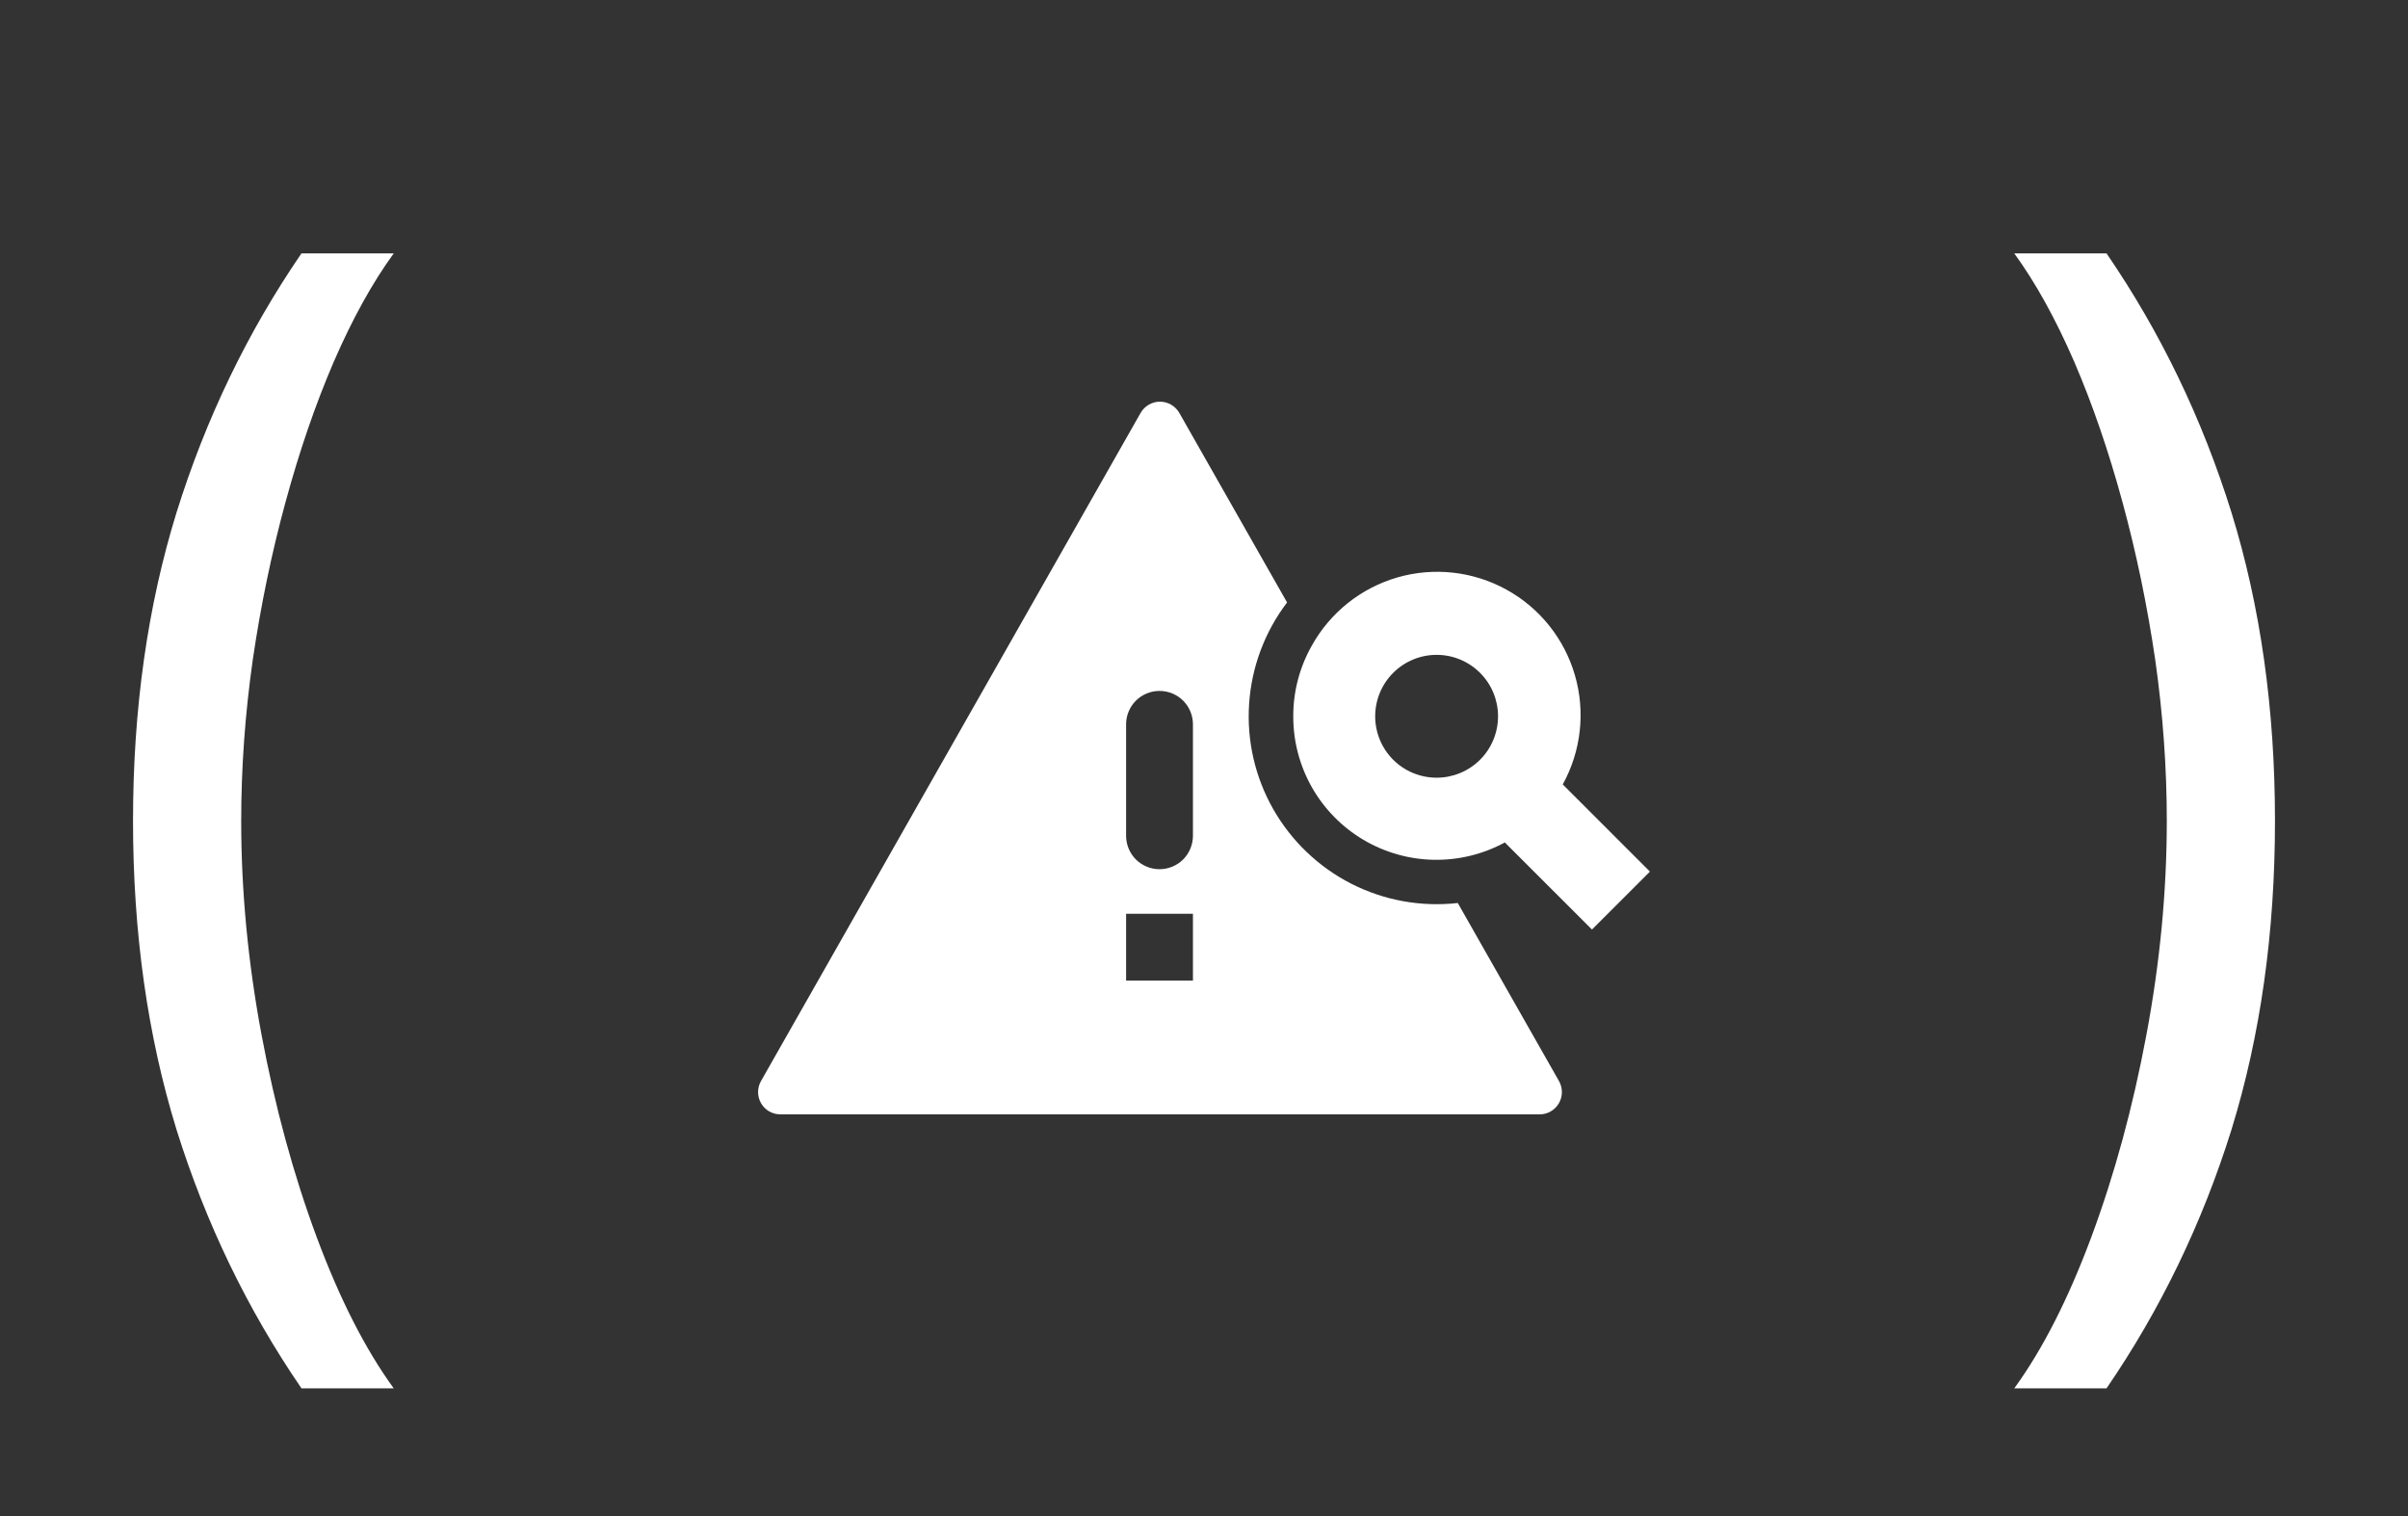
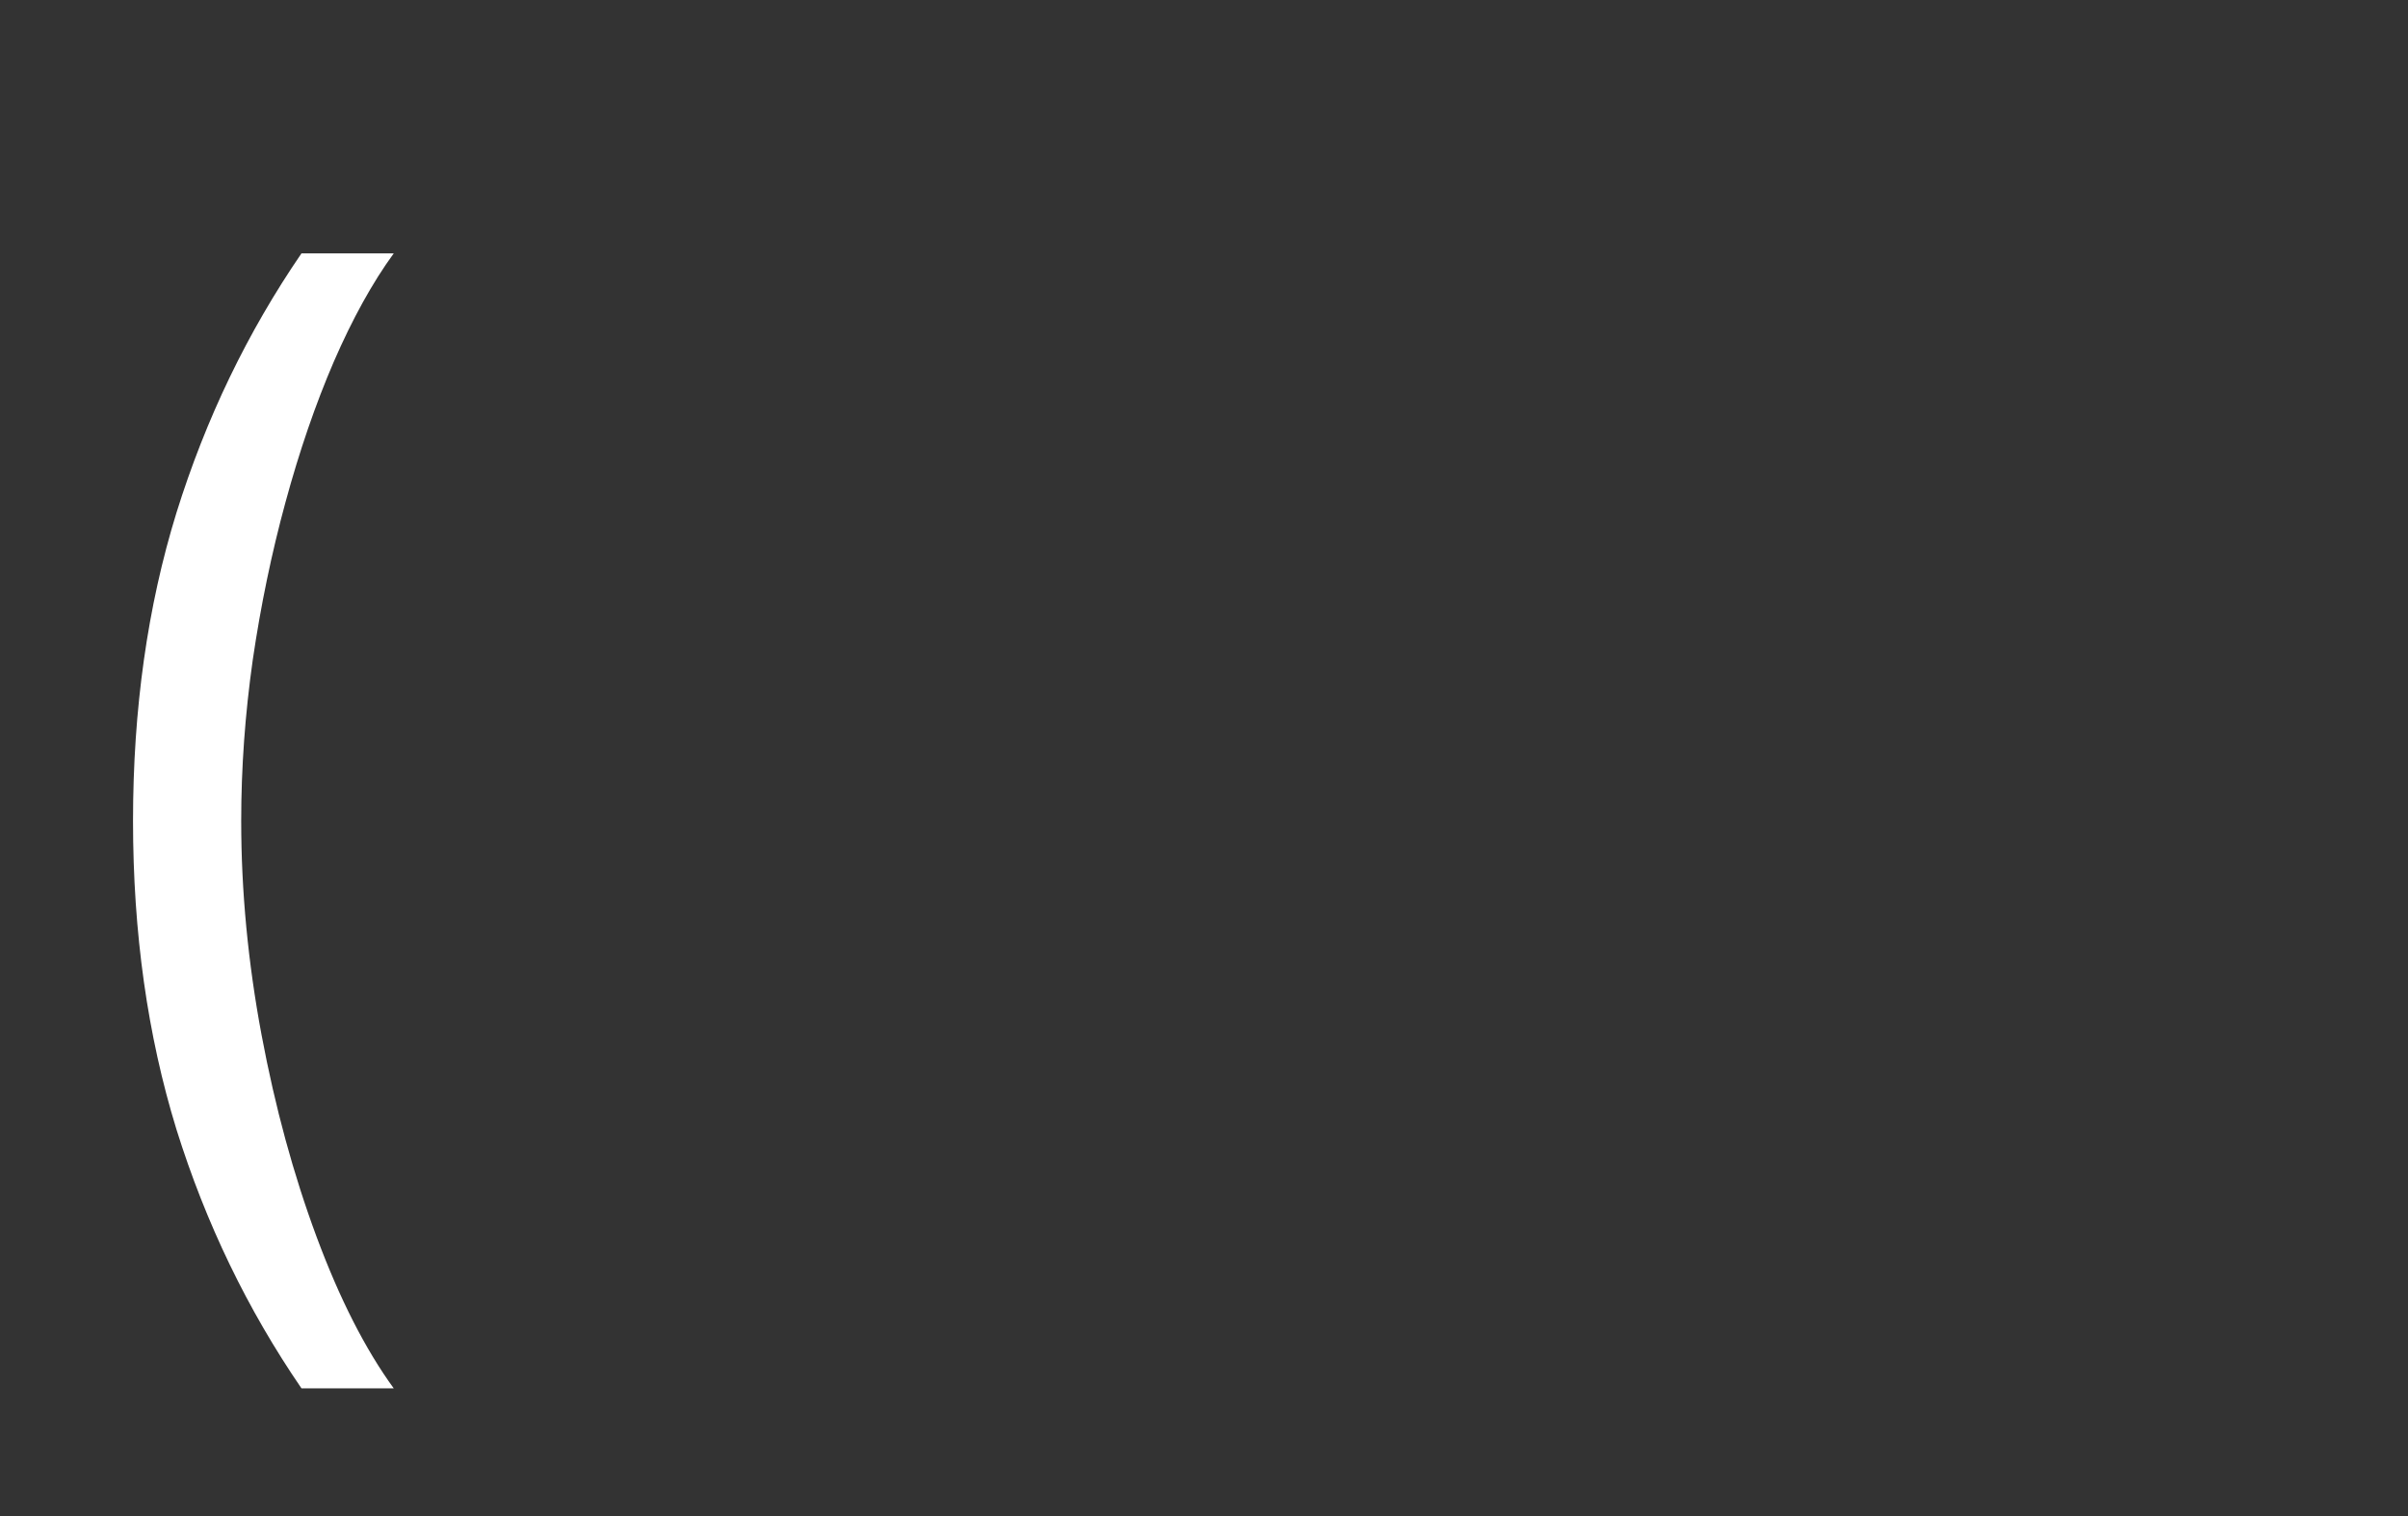
<svg xmlns="http://www.w3.org/2000/svg" width="54" height="34" viewBox="0 0 54 34" fill="none">
  <rect x="0" y="0" width="54" height="34" fill="#333333" stroke="none" />
  <path d="M2.983 18.409C2.983 15.903 3.308 13.6 3.957 11.499C4.614 9.391 5.548 7.452 6.761 5.682H8.83C8.352 6.338 7.905 7.147 7.487 8.108C7.076 9.062 6.715 10.113 6.403 11.26C6.092 12.4 5.847 13.58 5.668 14.8C5.495 16.019 5.409 17.223 5.409 18.409C5.409 19.987 5.562 21.588 5.866 23.212C6.171 24.836 6.582 26.344 7.099 27.736C7.616 29.128 8.193 30.261 8.83 31.136H6.761C5.548 29.366 4.614 27.431 3.957 25.329C3.308 23.222 2.983 20.915 2.983 18.409Z" fill="white" />
-   <path fill-rule="evenodd" clip-rule="evenodd" d="M26.447 9.261C26.404 9.185 26.34 9.121 26.264 9.076C26.188 9.032 26.101 9.008 26.012 9.008C25.924 9.008 25.837 9.032 25.761 9.076C25.684 9.121 25.621 9.185 25.578 9.261L17.065 24.245C17.022 24.321 17 24.407 17 24.494C17 24.581 17.024 24.667 17.068 24.743C17.111 24.818 17.174 24.881 17.25 24.925C17.326 24.968 17.412 24.991 17.499 24.991H34.526C34.613 24.992 34.699 24.969 34.775 24.925C34.851 24.881 34.914 24.819 34.958 24.743C35.002 24.668 35.025 24.582 35.026 24.494C35.026 24.407 35.004 24.321 34.961 24.245L32.691 20.251C31.871 20.344 31.041 20.194 30.305 19.82C29.57 19.445 28.96 18.863 28.552 18.145C28.144 17.427 27.956 16.605 28.012 15.781C28.067 14.958 28.363 14.168 28.863 13.511L26.447 9.261ZM25.253 16.244C25.253 16.045 25.332 15.855 25.472 15.714C25.613 15.573 25.804 15.495 26.002 15.495C26.201 15.495 26.392 15.573 26.533 15.714C26.673 15.855 26.752 16.045 26.752 16.244V18.744C26.752 18.942 26.673 19.133 26.533 19.274C26.392 19.414 26.201 19.493 26.002 19.493C25.804 19.493 25.613 19.414 25.472 19.274C25.332 19.133 25.253 18.942 25.253 18.744V16.244ZM26.752 20.493V21.992H25.253V20.493H26.752Z" fill="white" />
-   <path fill-rule="evenodd" clip-rule="evenodd" d="M29.415 14.484C29.143 14.966 29 15.51 29.002 16.064C29 16.621 29.144 17.169 29.418 17.654C29.693 18.139 30.089 18.544 30.568 18.83C31.047 19.115 31.591 19.271 32.149 19.282C32.706 19.293 33.256 19.159 33.746 18.893L35.7 20.846L37 19.547L35.045 17.592C35.457 16.846 35.556 15.966 35.319 15.147C35.083 14.328 34.531 13.636 33.784 13.224C33.038 12.812 32.158 12.713 31.339 12.949C30.519 13.186 29.828 13.738 29.415 14.484ZM33.594 16.064C33.594 16.429 33.449 16.78 33.191 17.038C32.932 17.296 32.582 17.441 32.217 17.441C31.851 17.441 31.501 17.296 31.242 17.038C30.984 16.78 30.839 16.429 30.839 16.064C30.839 15.698 30.984 15.348 31.242 15.09C31.501 14.831 31.851 14.686 32.217 14.686C32.582 14.686 32.932 14.831 33.191 15.09C33.449 15.348 33.594 15.698 33.594 16.064Z" fill="white" />
-   <path d="M51.017 18.409C51.017 15.903 50.692 13.6 50.043 11.499C49.386 9.391 48.452 7.452 47.239 5.682H45.17C45.648 6.338 46.095 7.147 46.513 8.108C46.924 9.062 47.285 10.113 47.597 11.26C47.908 12.4 48.153 13.58 48.332 14.8C48.505 16.019 48.591 17.223 48.591 18.409C48.591 19.987 48.438 21.588 48.133 23.212C47.829 24.836 47.418 26.344 46.901 27.736C46.383 29.128 45.807 30.261 45.17 31.136H47.239C48.452 29.366 49.386 27.431 50.043 25.329C50.692 23.222 51.017 20.915 51.017 18.409Z" fill="white" />
</svg>